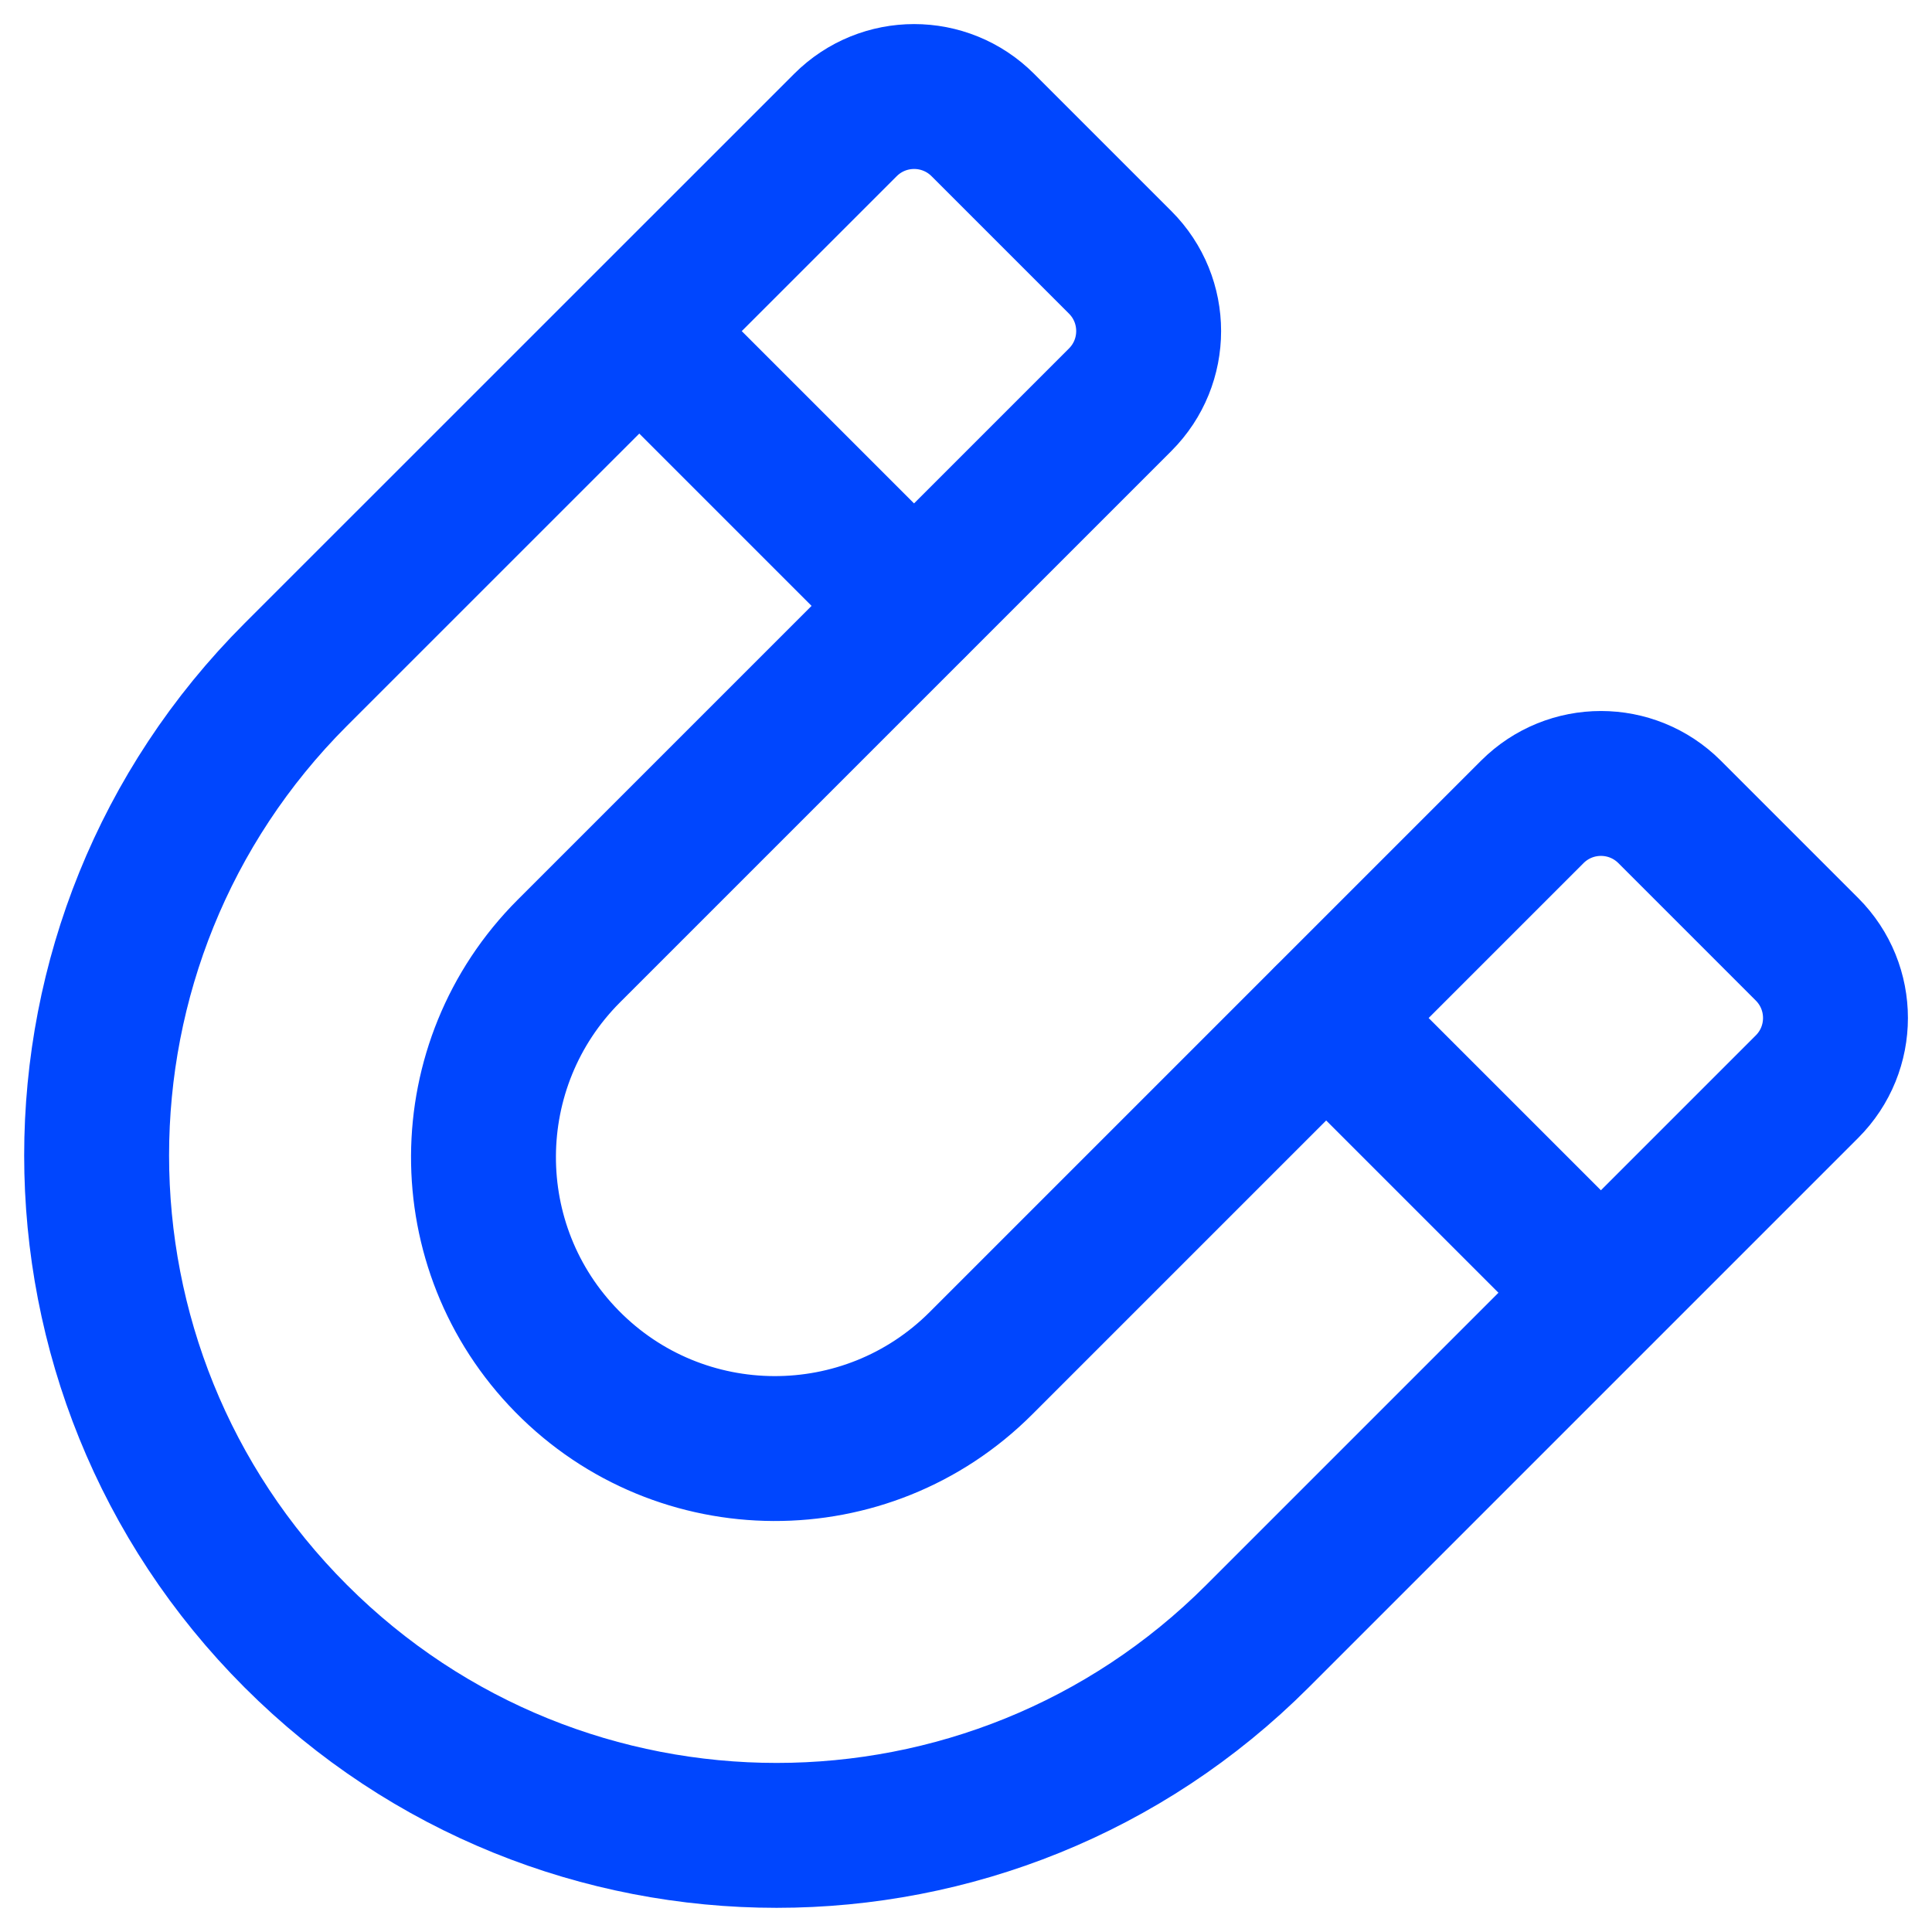
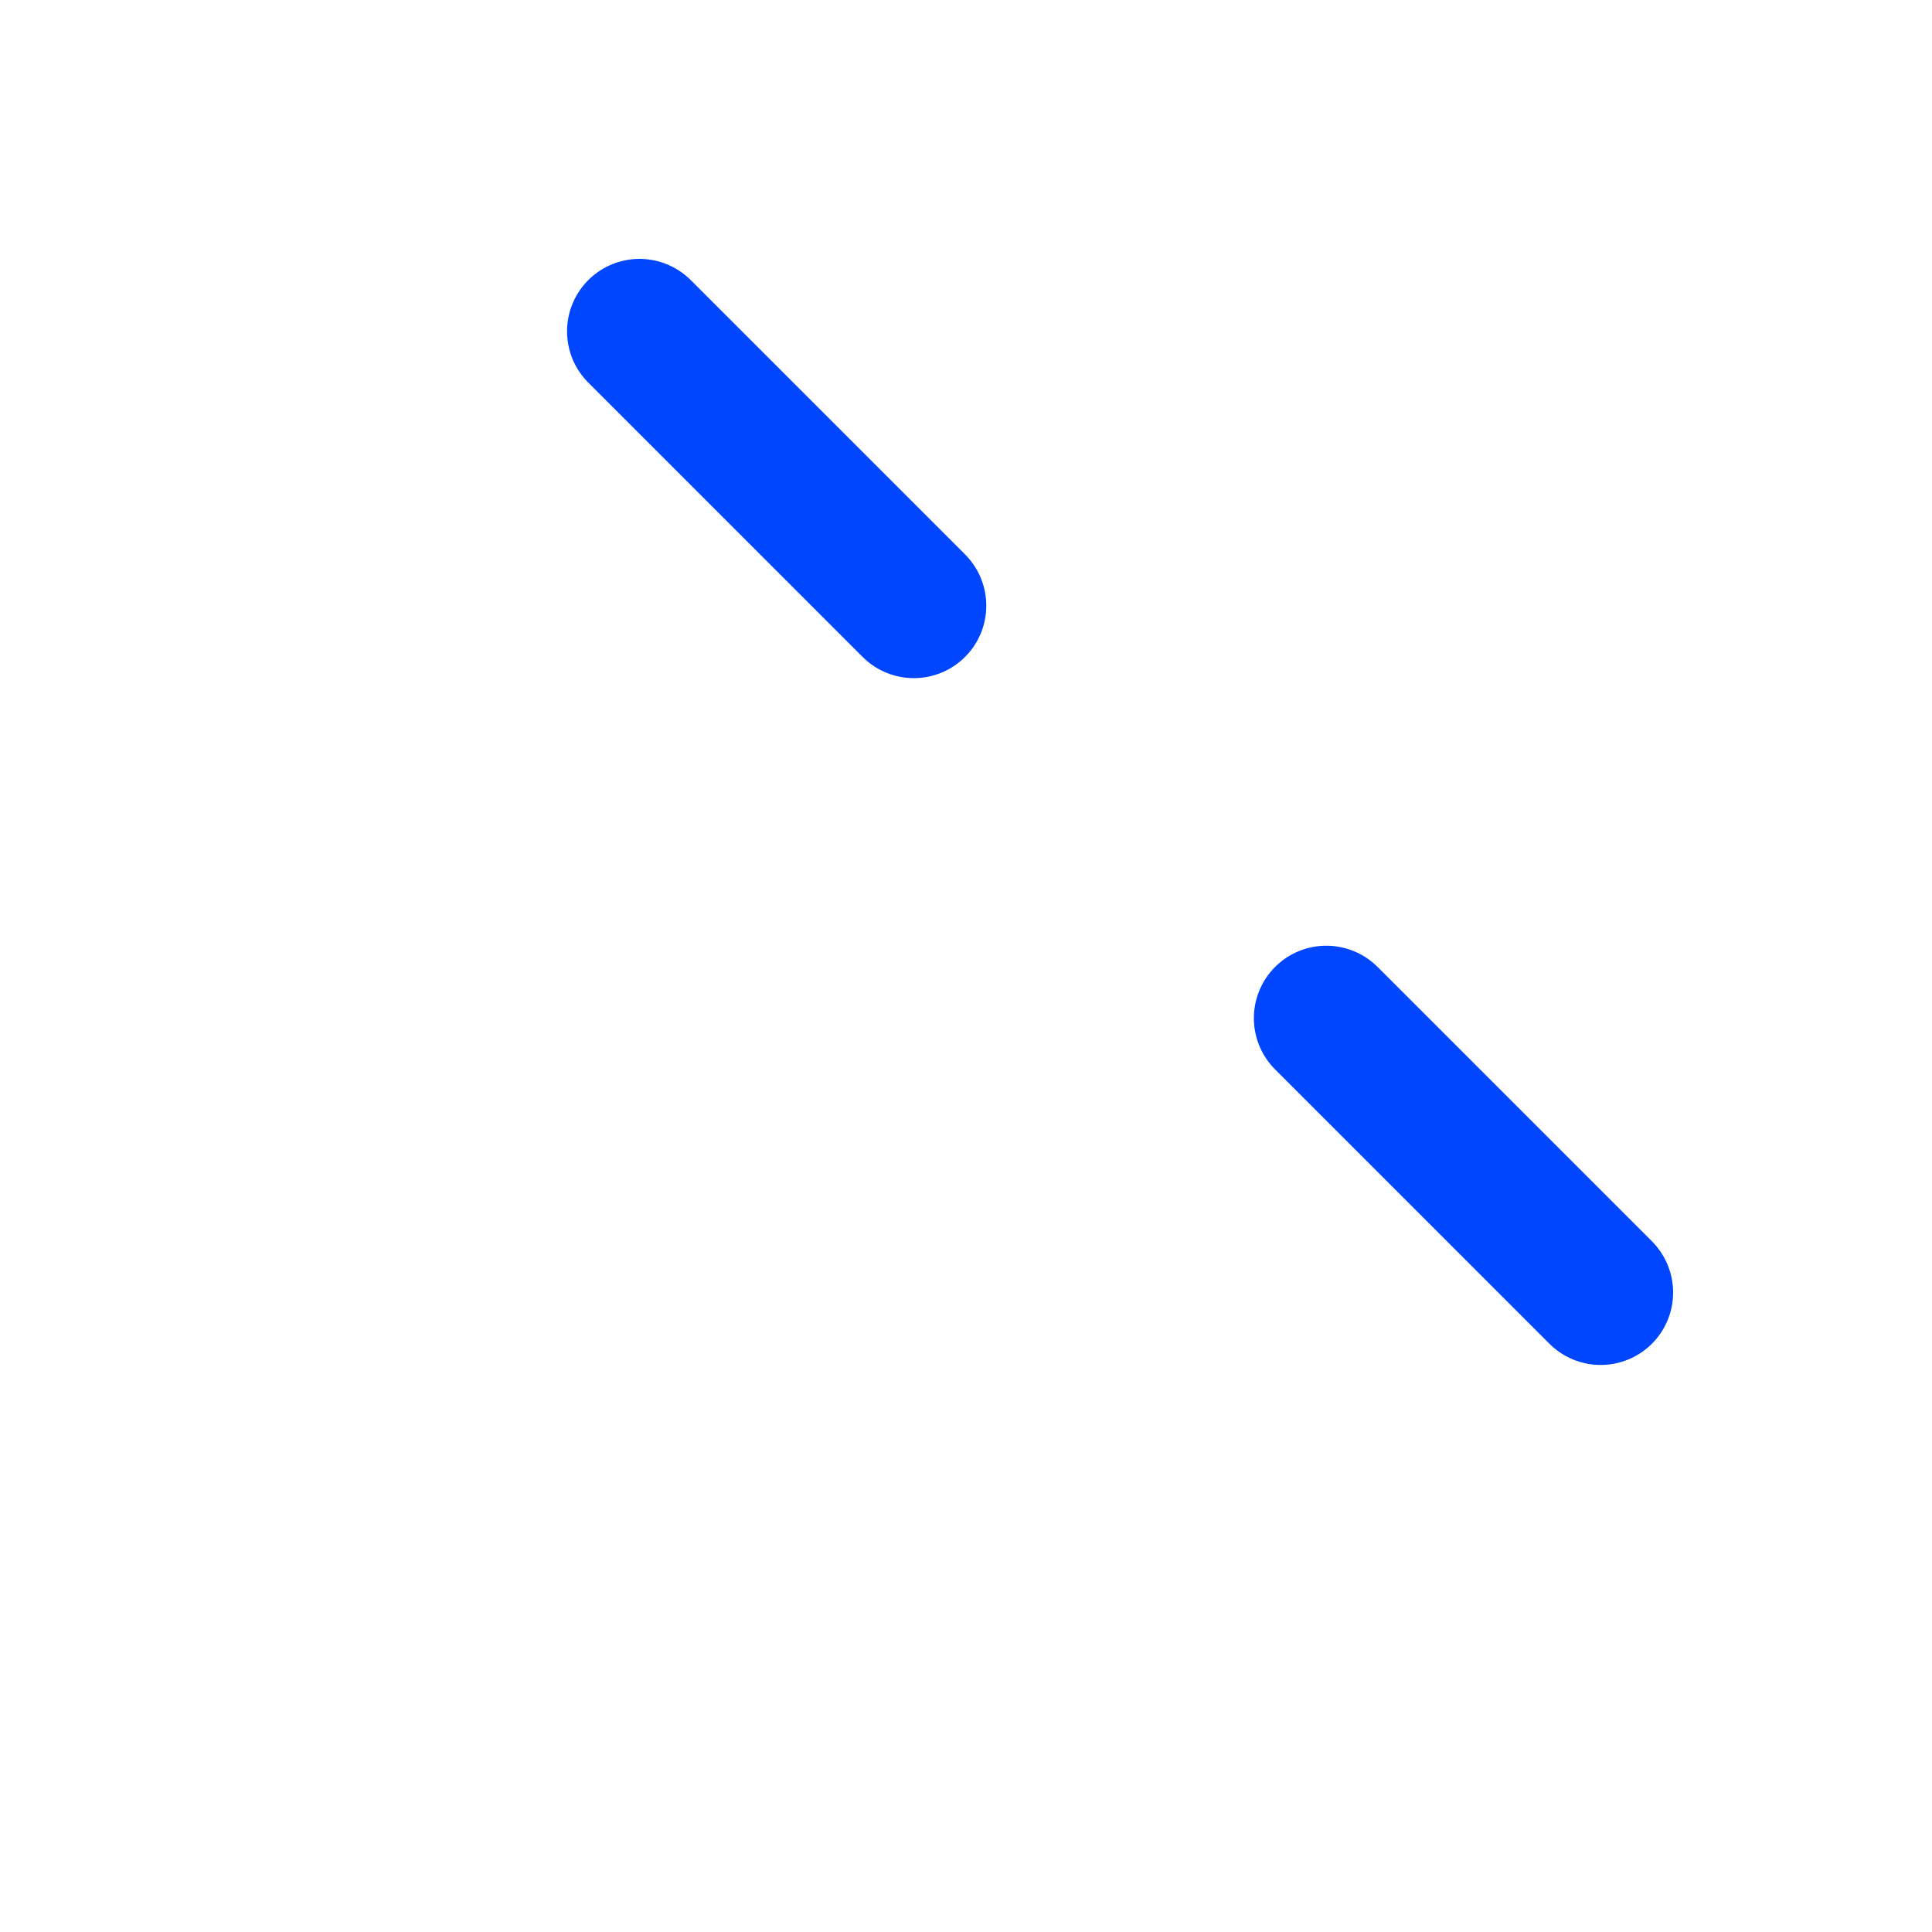
<svg xmlns="http://www.w3.org/2000/svg" width="20" height="20" viewBox="0 0 20 20" fill="none">
-   <path fill-rule="evenodd" clip-rule="evenodd" d="M3.062 16.938C5.811 19.687 10.268 19.687 13.017 16.938L18.706 11.249C19.099 10.856 19.099 10.22 18.706 9.827L17.284 8.405C16.891 8.012 16.255 8.012 15.862 8.405L10.155 14.112C8.97 15.297 7.045 15.289 5.87 14.093C4.709 12.912 4.718 11.016 5.889 9.845L11.596 4.138C11.989 3.745 11.989 3.109 11.596 2.716L10.174 1.294C9.781 0.901 9.145 0.901 8.752 1.294L3.062 6.983C0.313 9.732 0.313 14.189 3.062 16.938Z" stroke="#0046FE" stroke-width="1.5" stroke-linecap="round" stroke-linejoin="round" />
  <path d="M16.57 13.38L13.73 10.54" stroke="#0046FE" stroke-width="1.5" stroke-linecap="round" stroke-linejoin="round" />
  <path d="M9.46 6.27L6.62 3.43" stroke="#0046FE" stroke-width="1.5" stroke-linecap="round" stroke-linejoin="round" />
</svg>